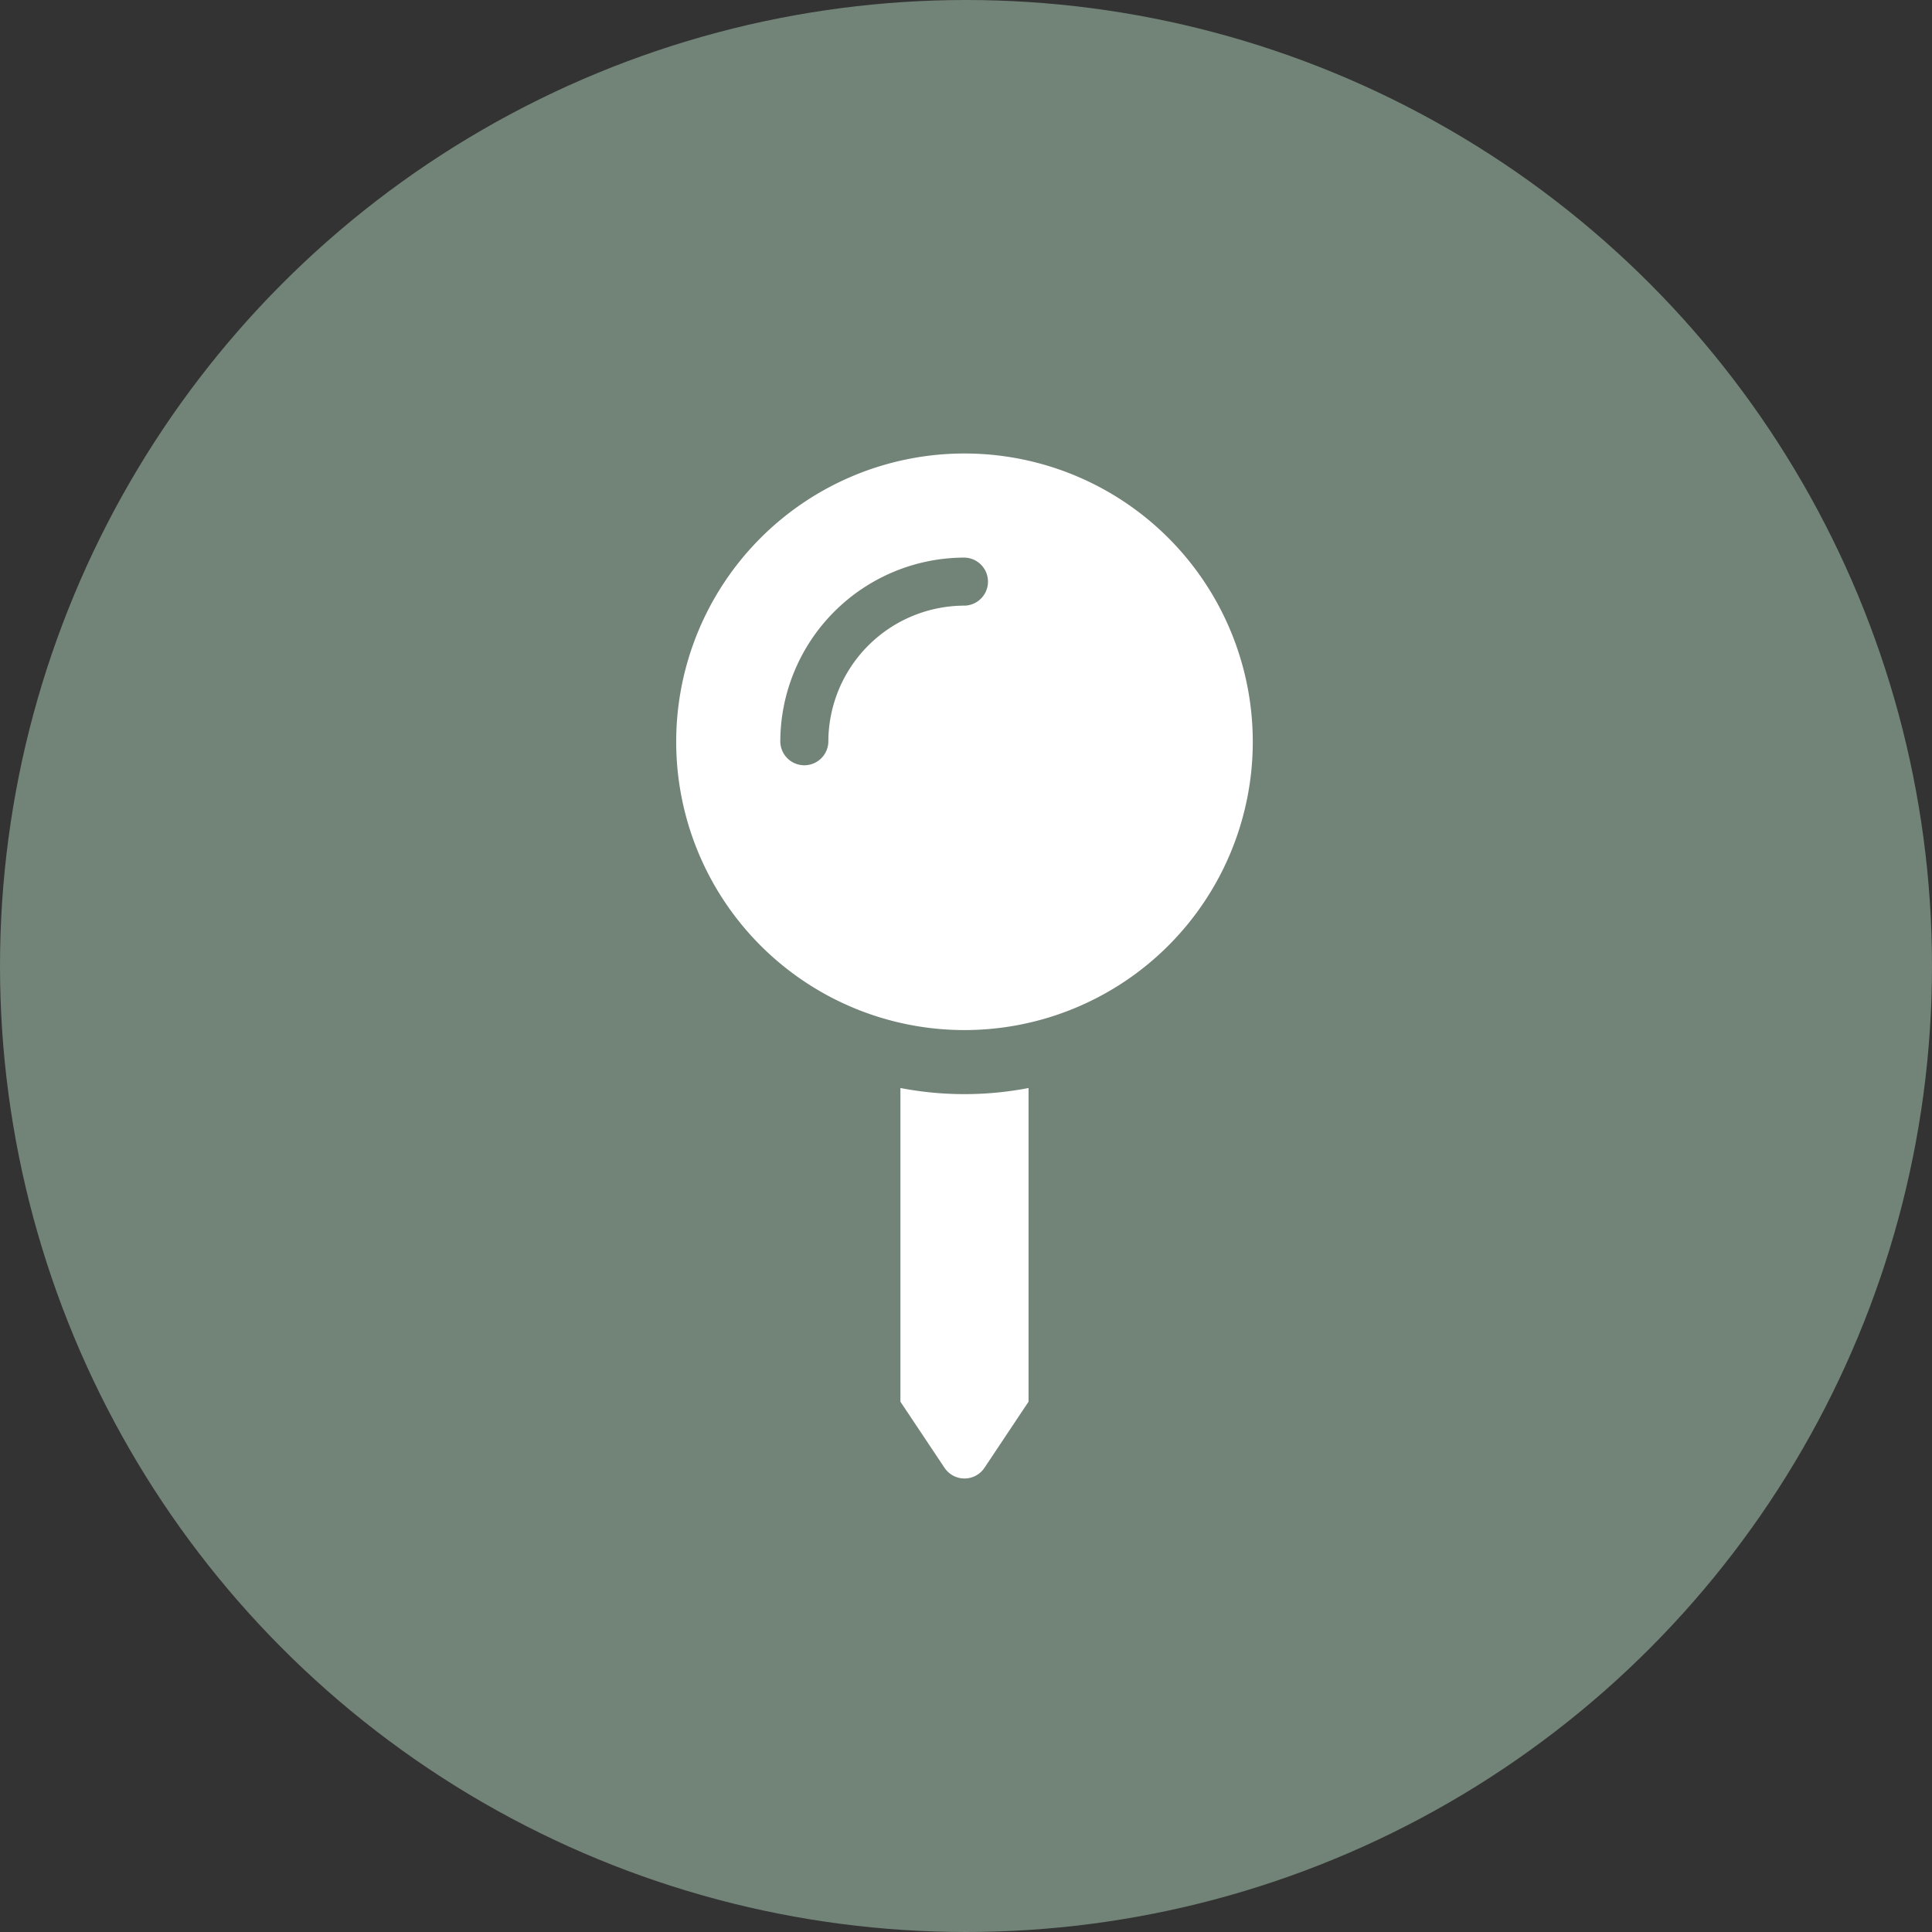
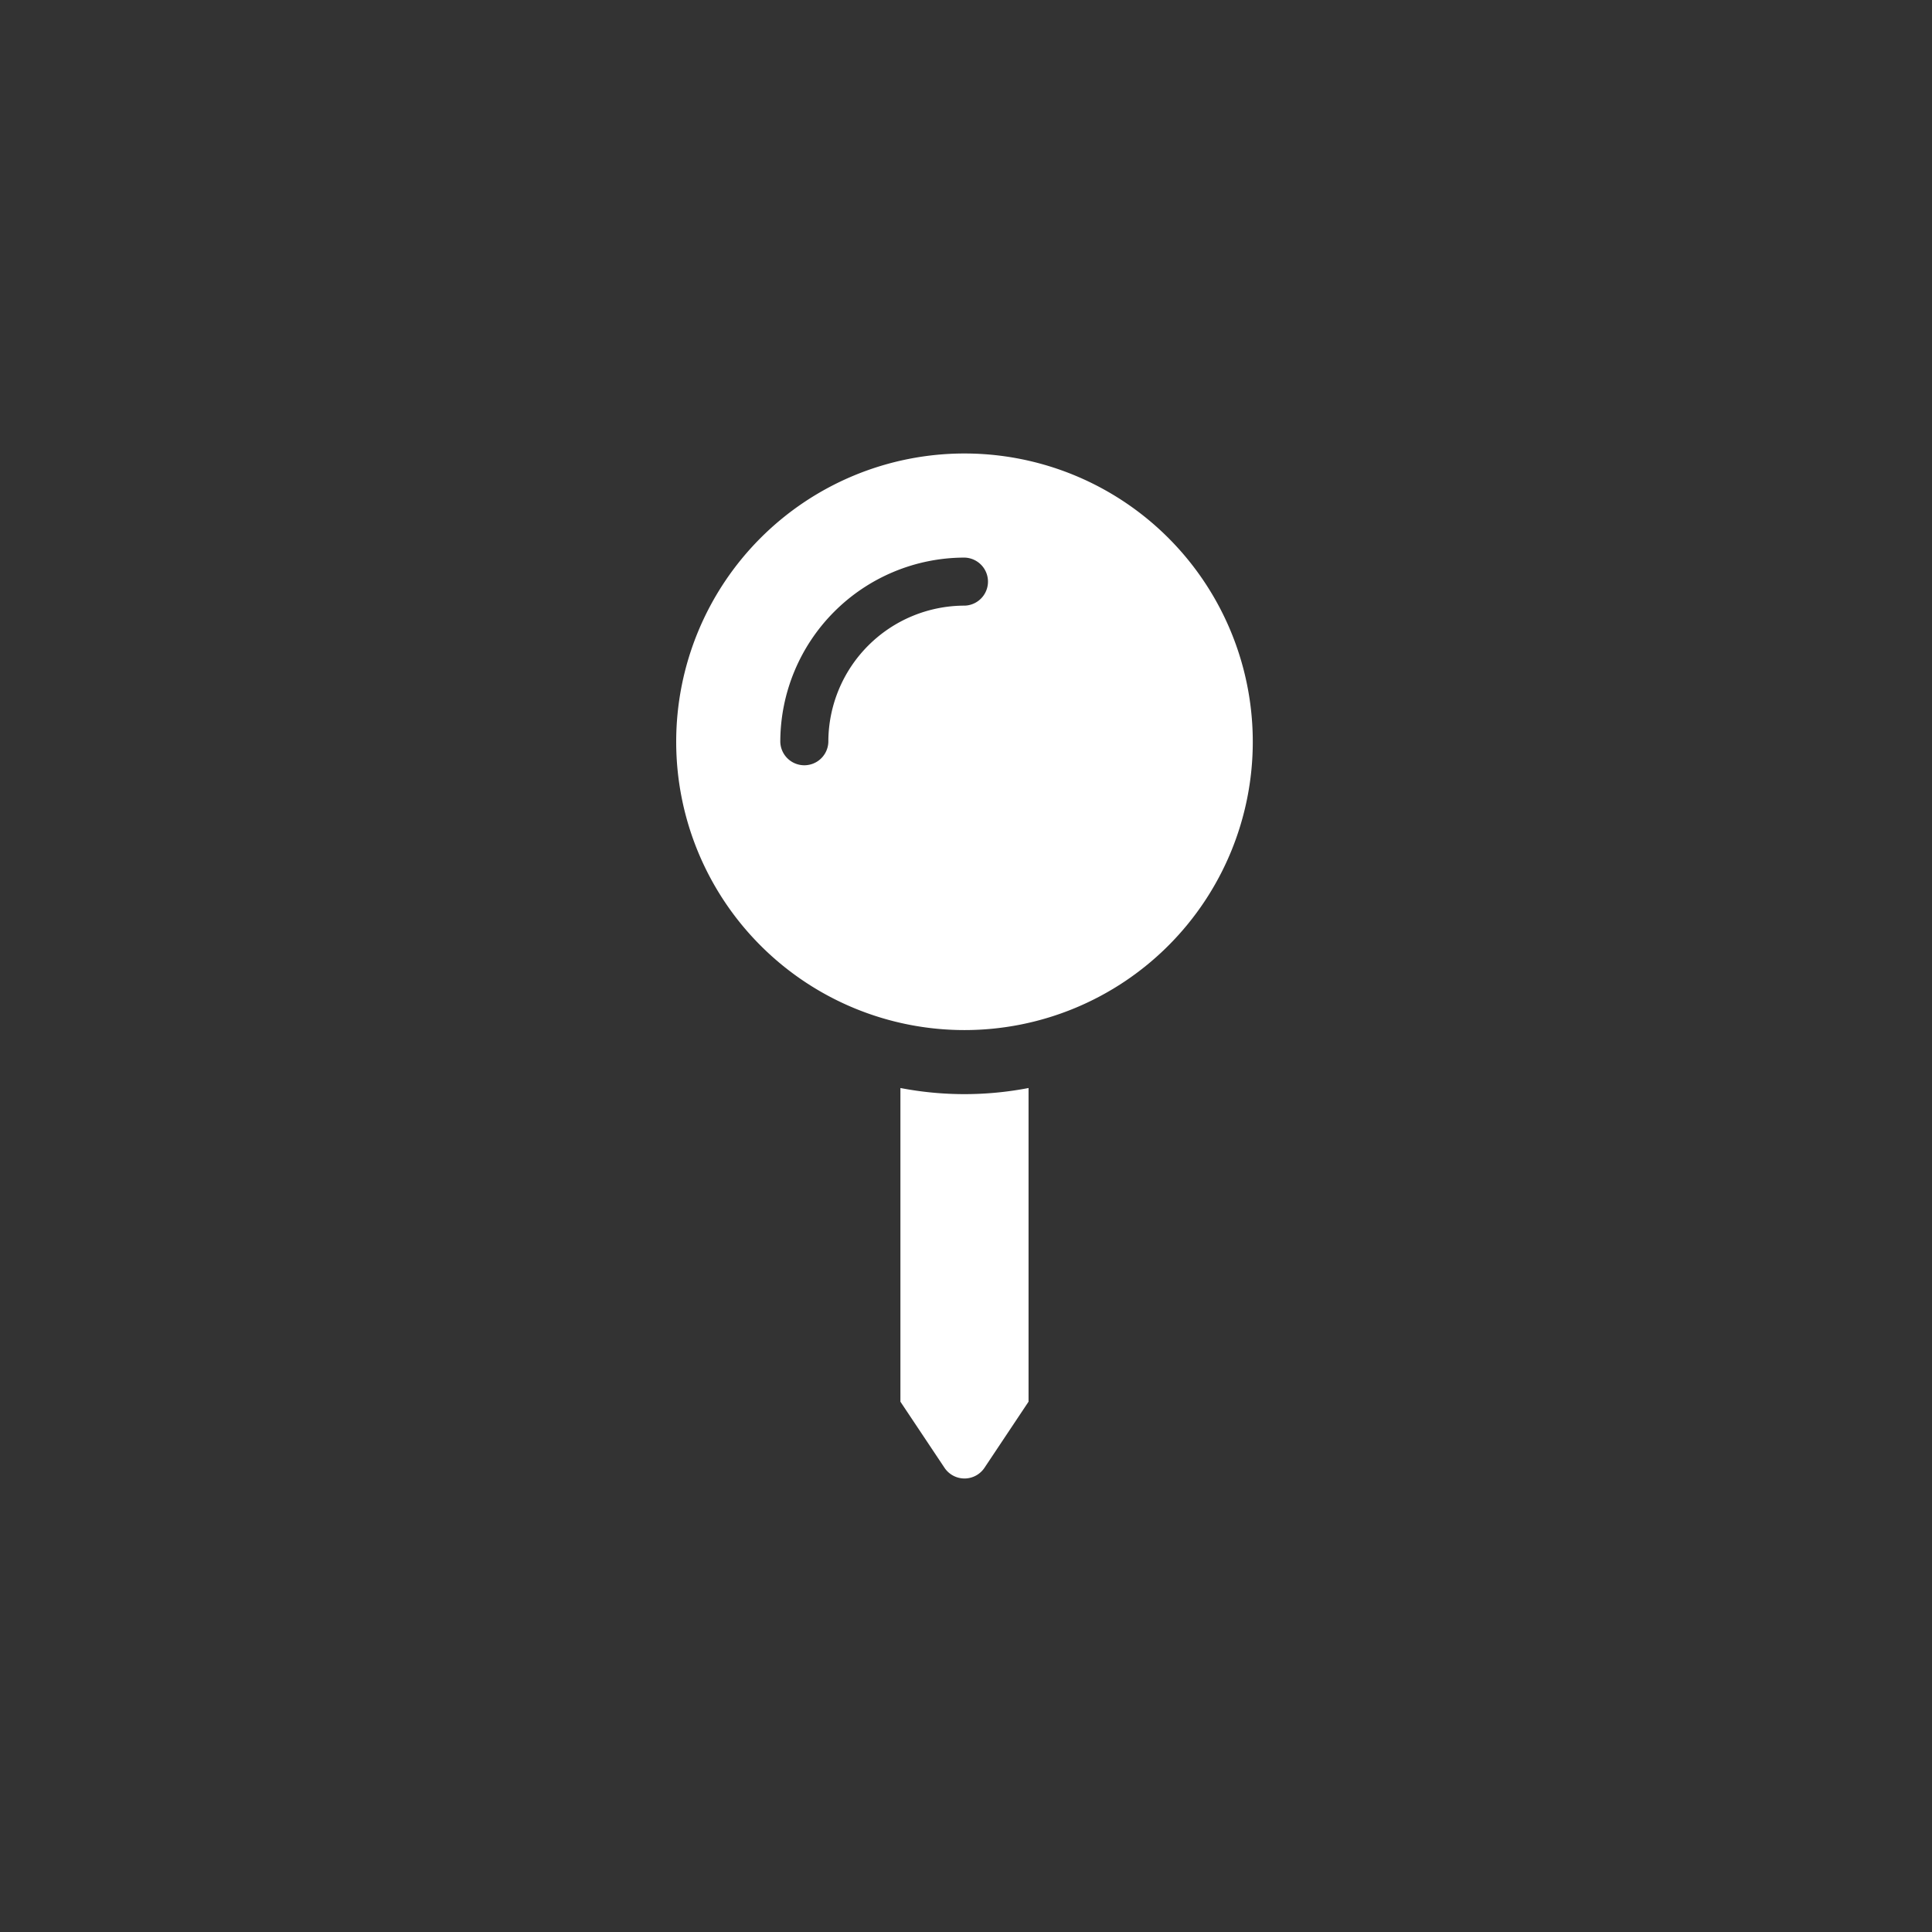
<svg xmlns="http://www.w3.org/2000/svg" width="160" height="160" viewBox="0 0 160 160">
  <rect x="0" y="0" width="160" height="160" fill="#333333" stroke="none" />
  <g id="Location" transform="translate(-1213.5 -495.365)">
-     <circle id="Bg" cx="80" cy="80" r="80" transform="translate(1213.5 495.365)" fill="#728378" />
    <path id="Icon_awesome-map-pin" data-name="Icon awesome-map-pin" d="M18.569,52.548V78.527L22.22,84a1.99,1.99,0,0,0,3.311,0l3.649-5.475V52.548a27.995,27.995,0,0,1-10.611,0ZM23.875,0A23.875,23.875,0,1,0,47.75,23.875,23.875,23.875,0,0,0,23.875,0Zm0,12.6A11.286,11.286,0,0,0,12.6,23.875a1.99,1.99,0,0,1-3.979,0A15.272,15.272,0,0,1,23.875,8.622a1.99,1.99,0,0,1,0,3.979Z" transform="translate(1269.5 532.921)" fill="#fff" />
  </g>
</svg>